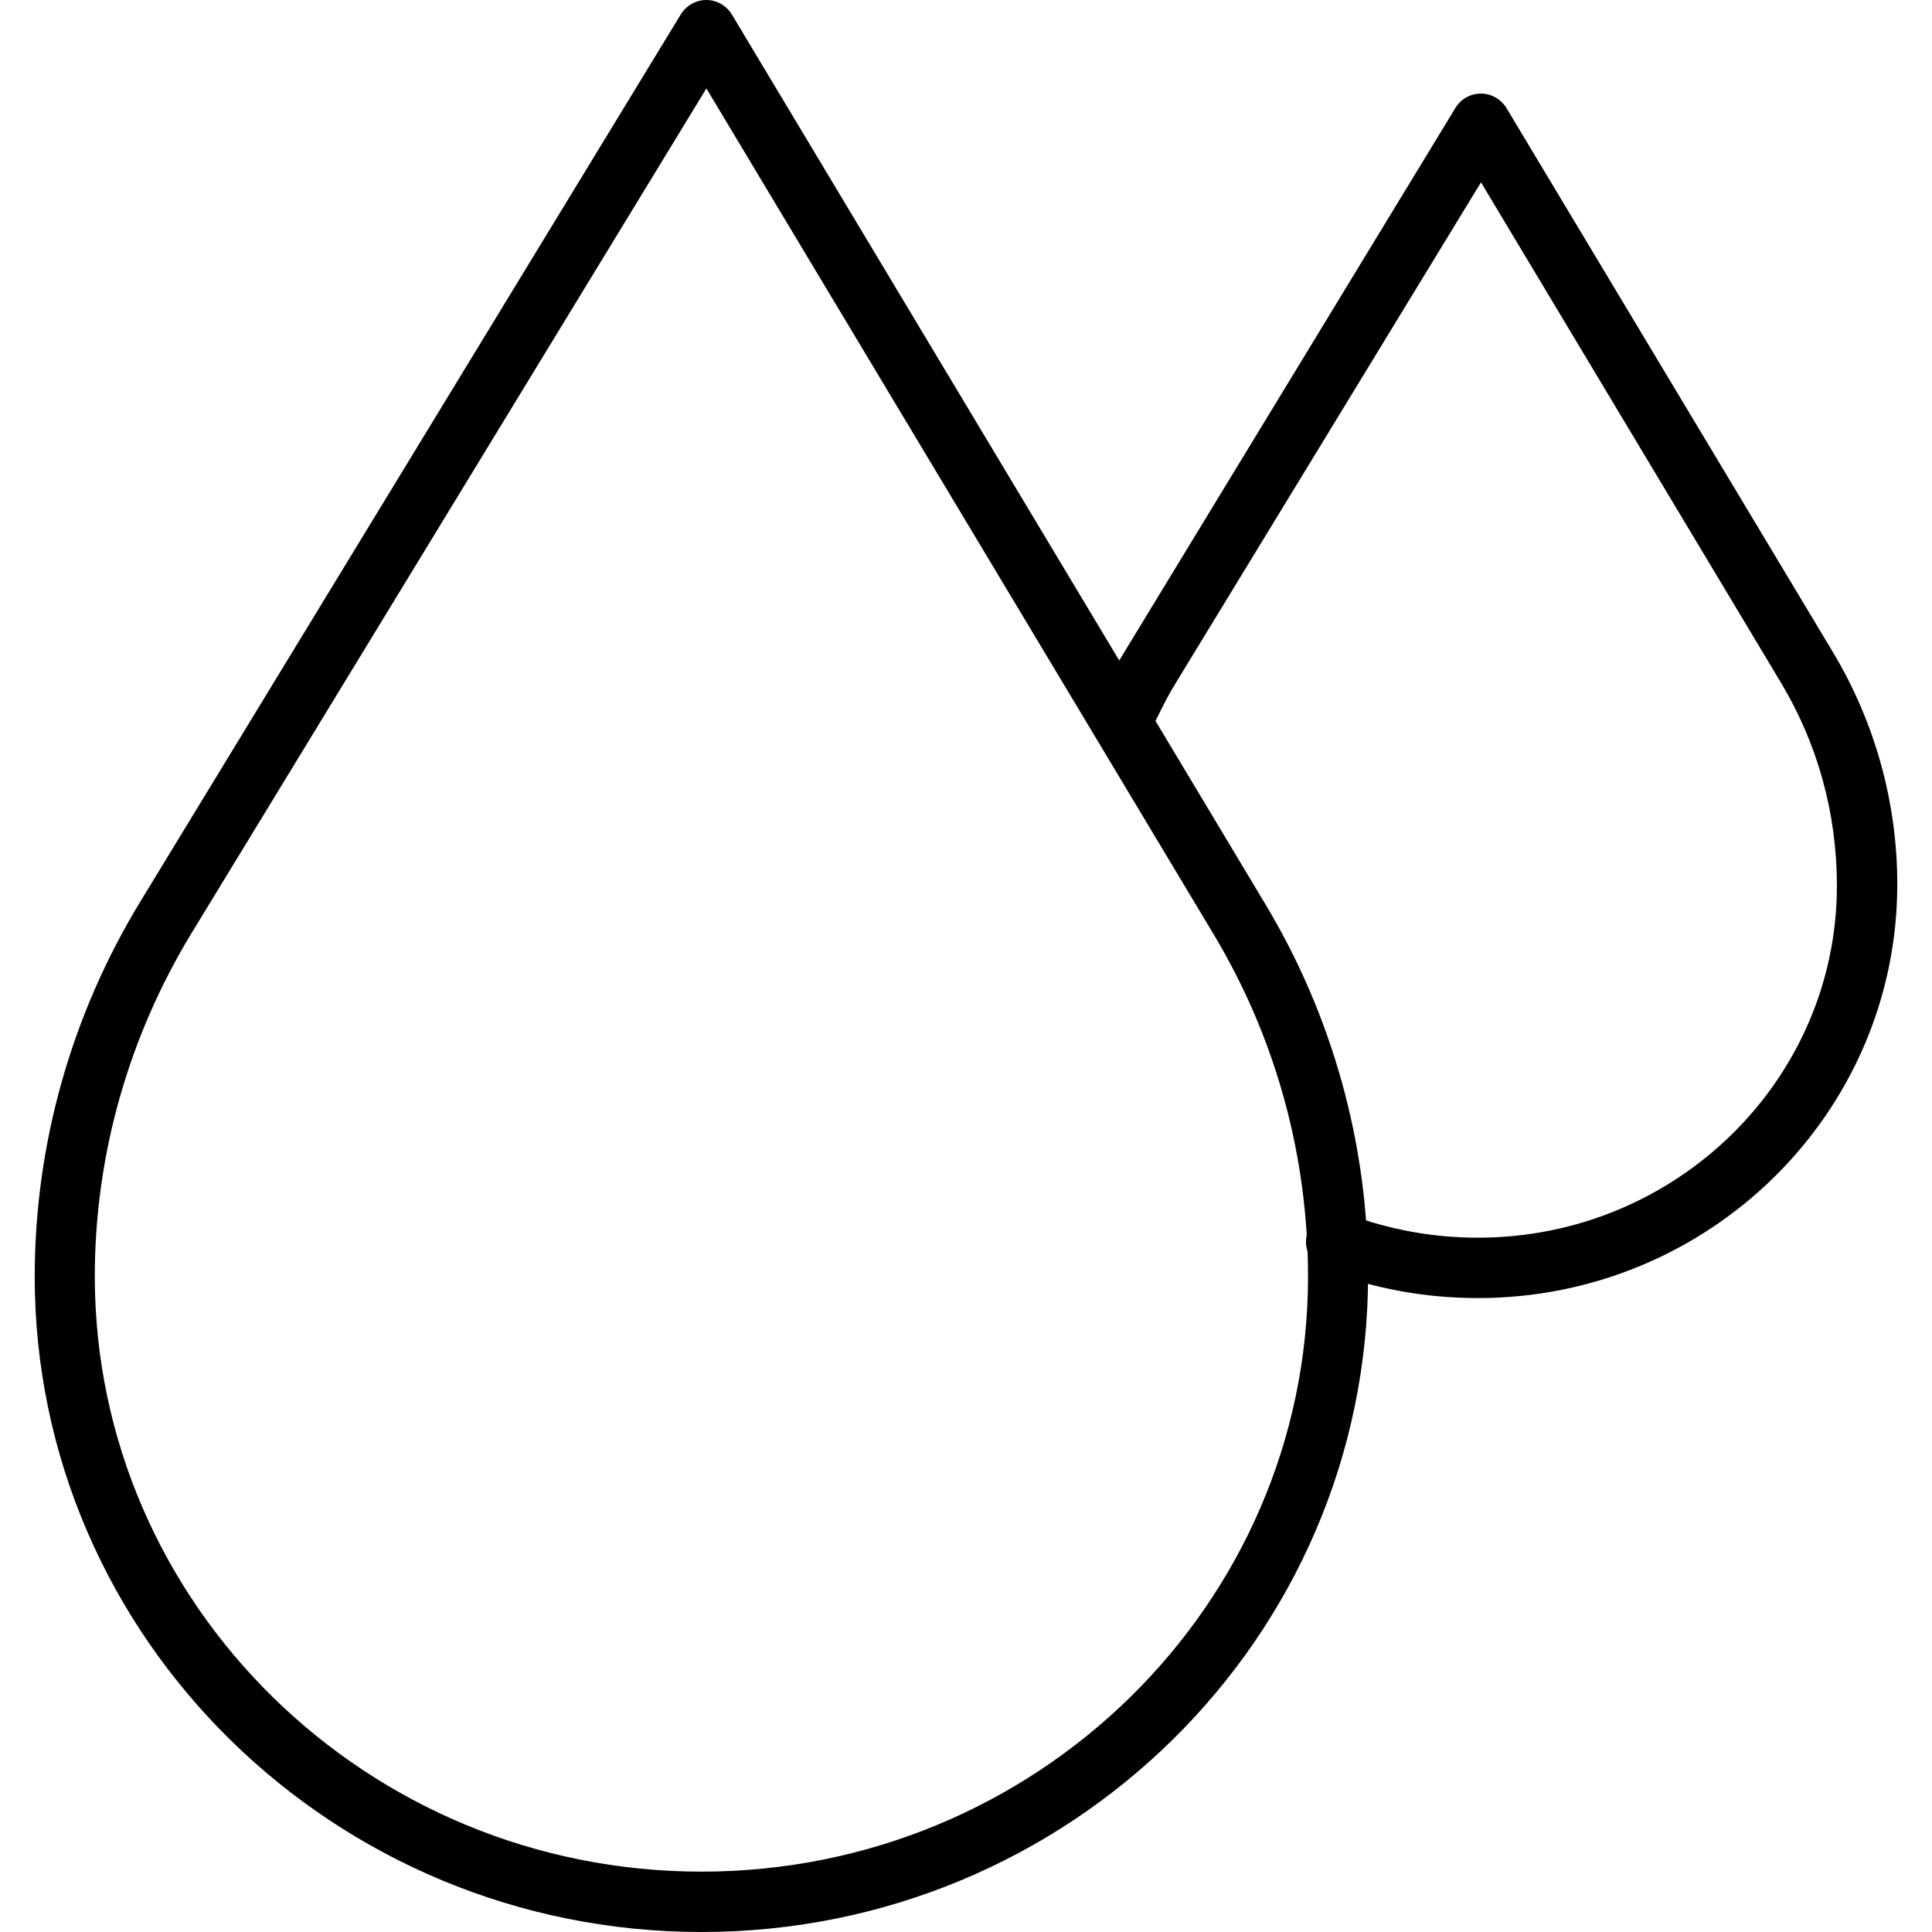
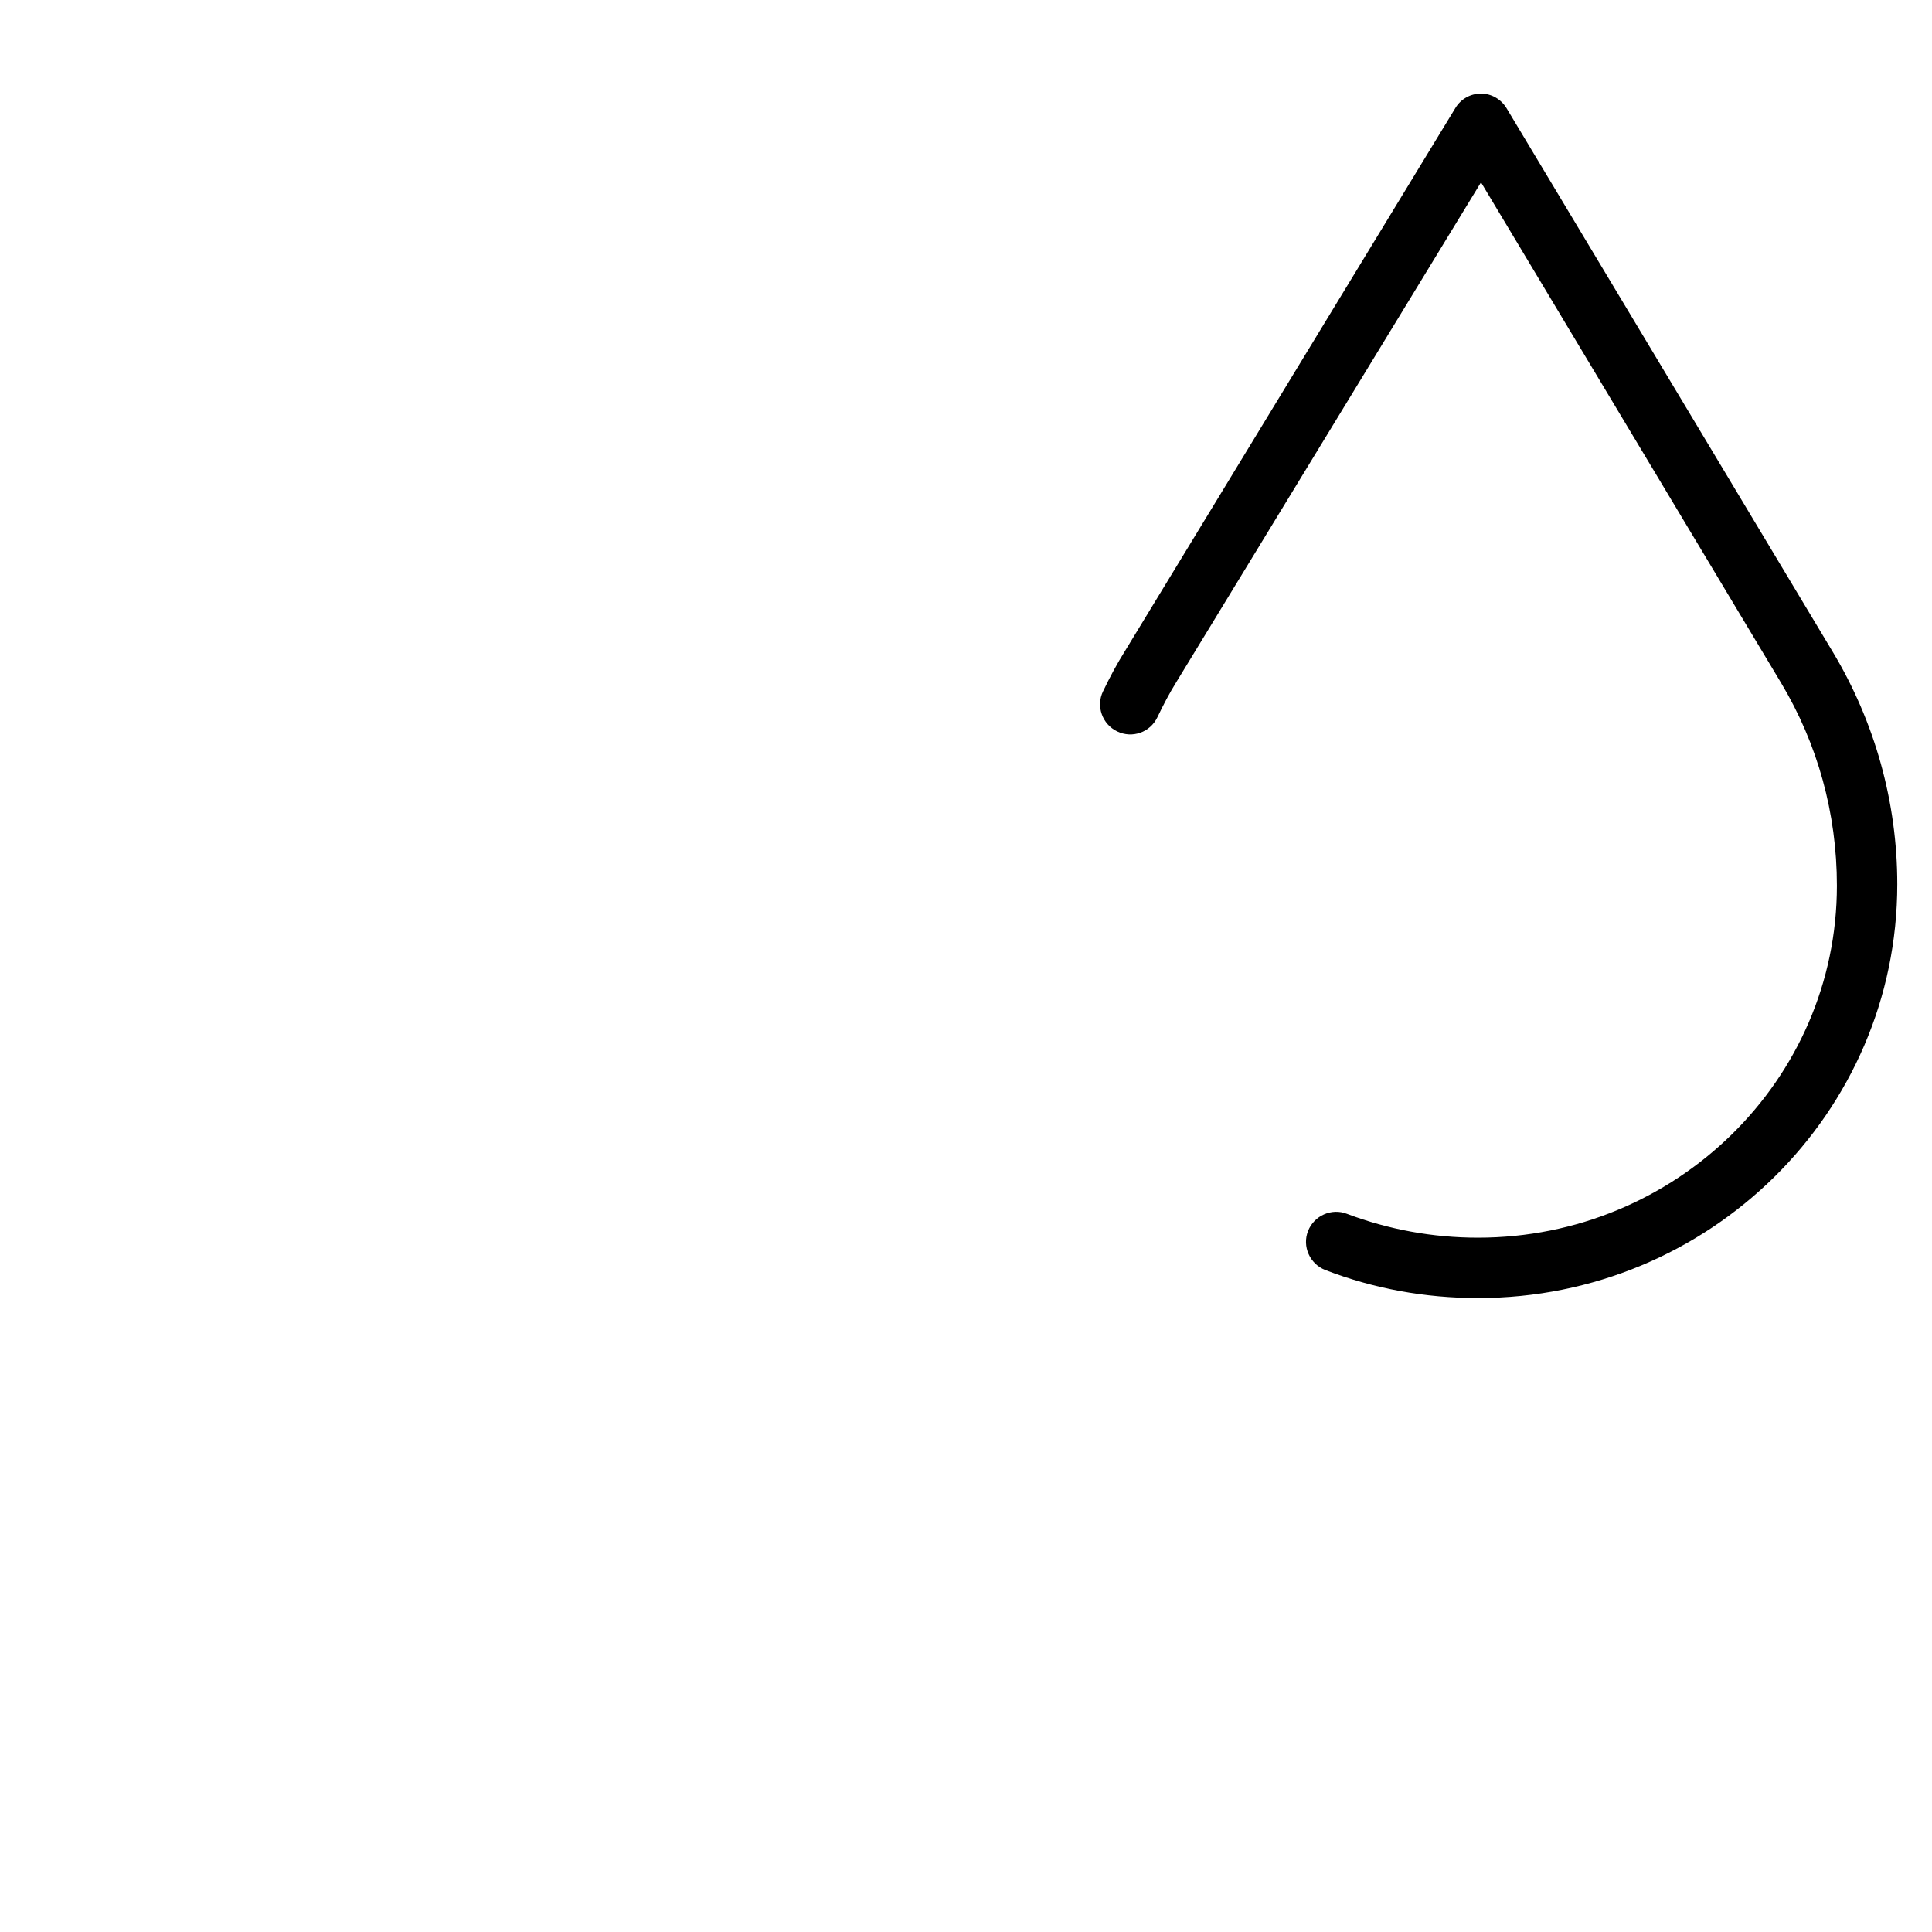
<svg xmlns="http://www.w3.org/2000/svg" version="1.1" x="0px" y="0px" viewBox="0 0 64 64" enable-background="new 0 0 64 64" xml:space="preserve">
  <g id="Background_swatch">
</g>
  <g id="Shapes" display="none">
    <g display="inline">
-       <path fill="none" stroke="#000000" stroke-width="2" stroke-linecap="round" stroke-linejoin="round" stroke-miterlimit="10" d="    M44.35,41.17c1.43,0.54,2.99,0.83,4.61,0.83l0,0c7.12,0,12.89-5.67,12.89-12.66v-0.05c0-2.53-0.69-5.01-1.99-7.18v0l-10.8-18    L38.12,22.07c-0.25,0.41-0.47,0.83-0.68,1.25" />
-       <path fill="none" stroke="#000000" stroke-width="2" stroke-linecap="round" stroke-linejoin="round" stroke-miterlimit="10" d="    M41.07,30.45L23.4,1L5.49,30.4c-2.19,3.59-3.35,7.7-3.35,11.89l0,0C2.15,53.73,11.59,63,23.24,63l0,0    c11.65,0,21.09-9.27,21.09-20.71v-0.09C44.33,38.07,43.2,34.01,41.07,30.45L41.07,30.45z" />
-     </g>
+       </g>
  </g>
  <g id="Final">
    <g>
      <path d="M48.96,43c-1.75,0-3.45-0.31-5.06-0.93c-0.51-0.2-0.77-0.78-0.57-1.29s0.78-0.77,1.29-0.57C46,40.73,47.46,41,48.96,41    c6.56,0,11.89-5.23,11.89-11.66c0-2.4-0.64-4.7-1.85-6.72L49.06,6.04L38.97,22.59c-0.23,0.37-0.44,0.77-0.63,1.17    c-0.24,0.5-0.83,0.71-1.33,0.47c-0.5-0.24-0.71-0.84-0.47-1.33c0.22-0.46,0.46-0.91,0.73-1.34L48.21,3.58    c0.18-0.3,0.5-0.48,0.85-0.48c0,0,0,0,0,0c0.35,0,0.67,0.19,0.85,0.49l10.8,18c1.4,2.33,2.14,4.99,2.14,7.7    C62.85,36.87,56.62,43,48.96,43z" />
-       <path d="M23.24,64C11.06,64,1.15,54.26,1.15,42.29c0-4.37,1.21-8.66,3.49-12.41l17.91-29.4C22.73,0.18,23.06,0,23.4,0c0,0,0,0,0,0    c0.35,0,0.67,0.19,0.85,0.49l17.66,29.45c2.23,3.71,3.41,7.96,3.41,12.27C45.33,54.26,35.42,64,23.24,64z M23.4,2.93L6.34,30.92    c-2.09,3.44-3.2,7.37-3.2,11.37C3.15,53.16,12.16,62,23.24,62s20.09-8.84,20.09-19.71c0-4.04-1.08-7.92-3.12-11.33l0,0L23.4,2.93z    " />
    </g>
  </g>
  <g id="Guides" display="none">
</g>
</svg>